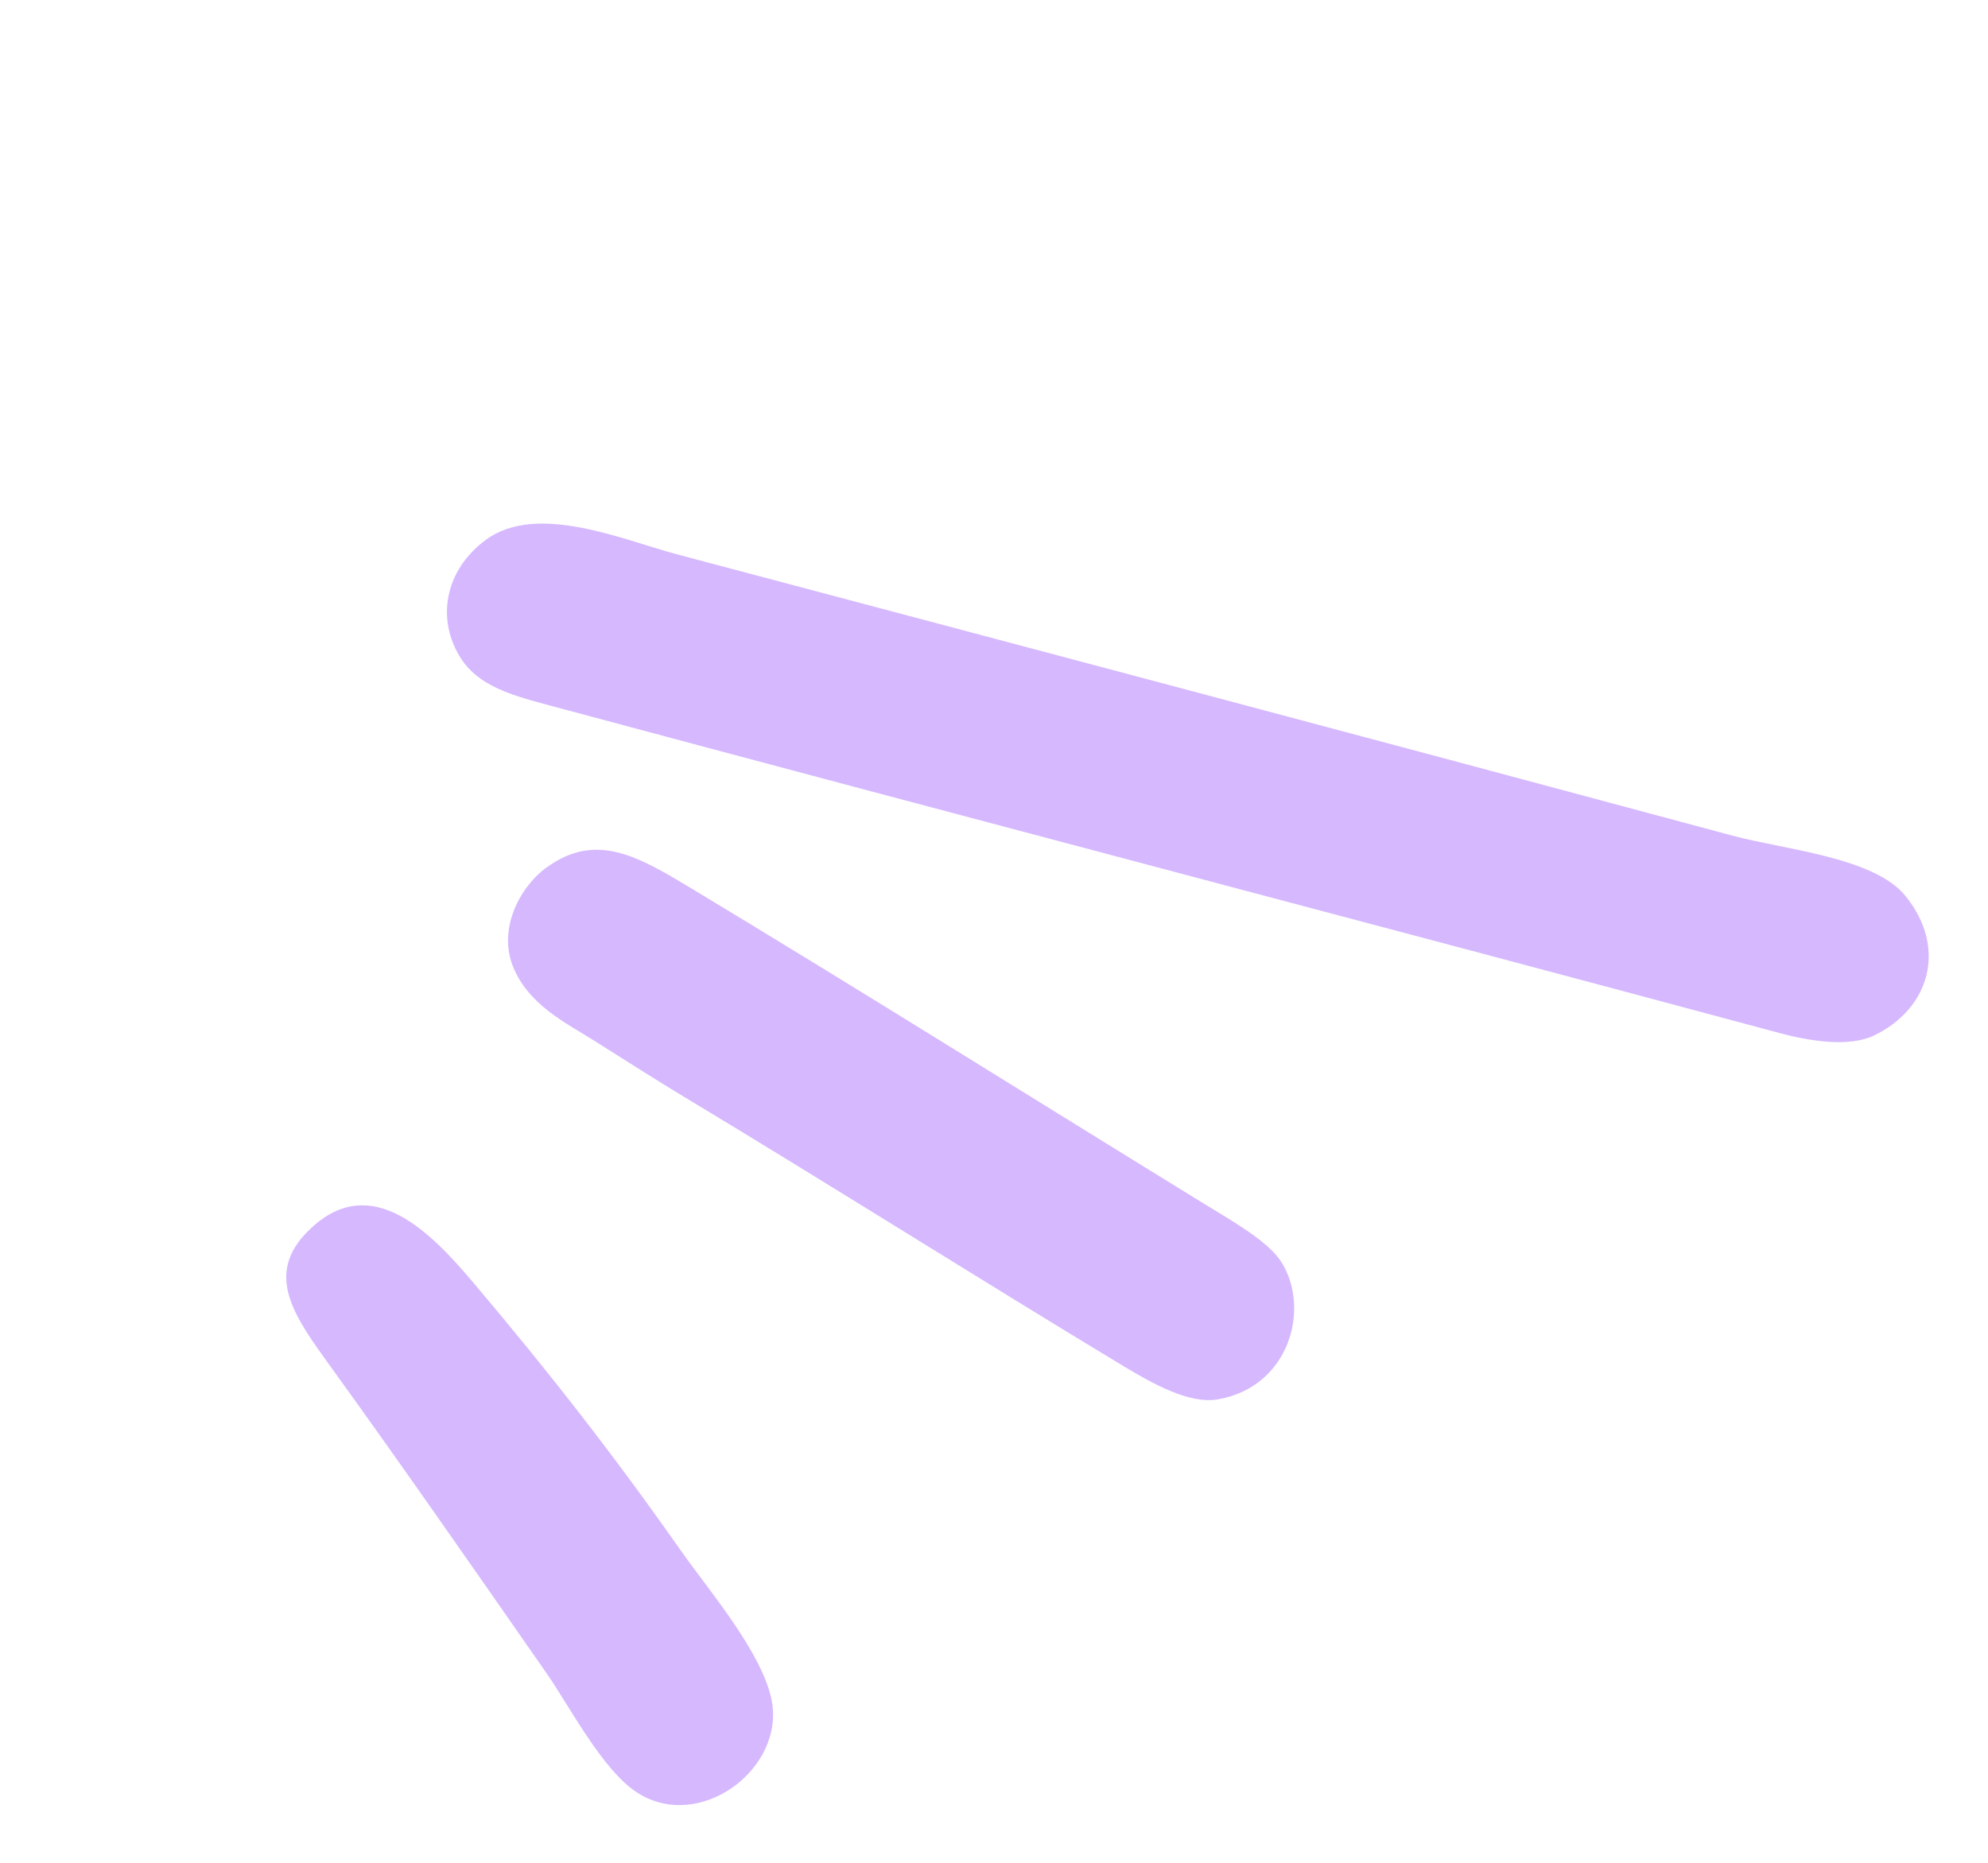
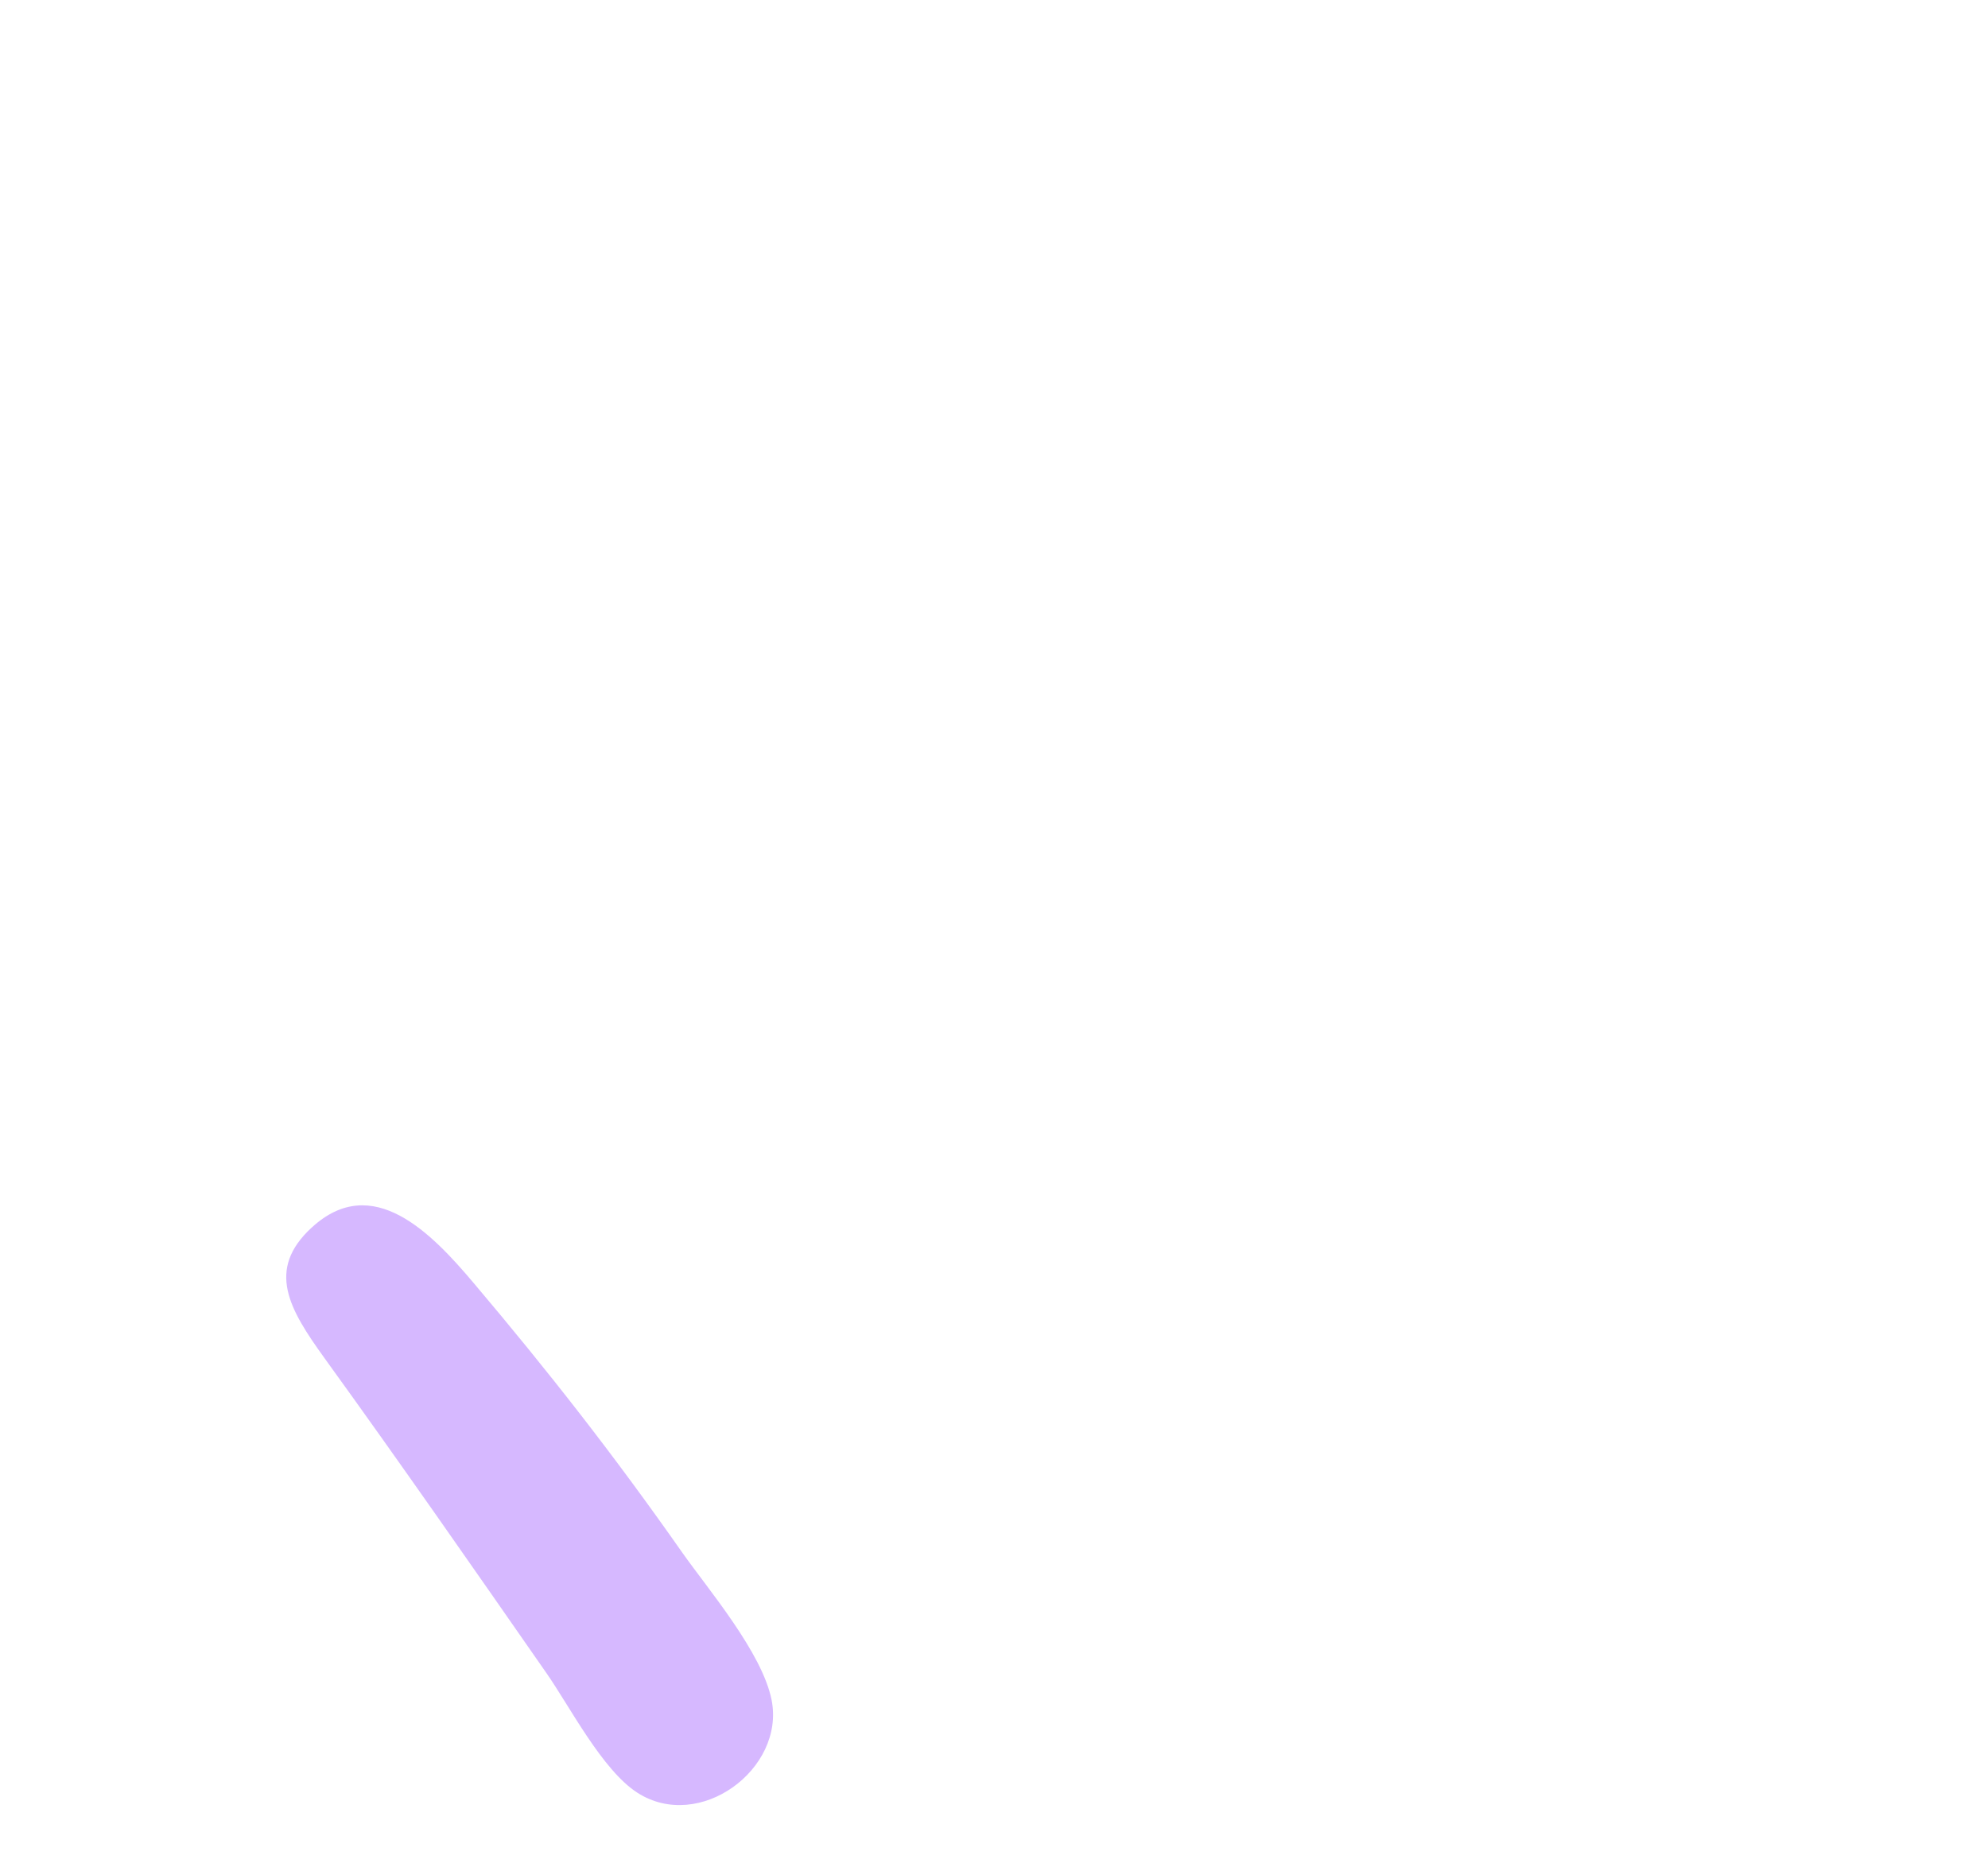
<svg xmlns="http://www.w3.org/2000/svg" width="143" height="134" viewBox="0 0 143 134" fill="none">
-   <path fill-rule="evenodd" clip-rule="evenodd" d="M39.331 62.399C42.883 59.802 45.961 61.644 49.695 63.888C62.059 71.34 73.56 78.568 86.39 86.459C88.693 87.879 91.257 89.3 92.2 90.834C94.274 94.195 92.727 99.783 87.597 100.667C85.53 101.025 82.871 99.51 80.835 98.288C70.799 92.24 59.452 85.069 49.198 78.899C47.348 77.784 45.097 76.355 42.795 74.898C40.728 73.59 37.983 72.294 36.881 69.478C35.851 66.853 37.319 63.857 39.334 62.385L39.331 62.399Z" fill="#D6B8FF" />
  <path fill-rule="evenodd" clip-rule="evenodd" d="M22.419 88.311C26.782 84.281 31.032 88.694 34.085 92.313C39.444 98.651 44.124 104.626 49.073 111.683C50.927 114.321 54.832 118.881 55.506 122.31C56.472 127.27 50.306 131.834 45.845 128.962C43.32 127.339 40.99 122.766 39.298 120.346C34.122 112.911 28.818 105.273 23.346 97.706C20.801 94.179 19.13 91.344 22.411 88.316L22.419 88.311Z" fill="#D6B8FF" />
-   <path fill-rule="evenodd" clip-rule="evenodd" d="M34.975 38.815C38.658 36.125 44.908 38.873 48.67 39.87C74.433 46.707 99.042 53.232 124.634 60.118C128.407 61.131 134.825 61.67 137.071 64.462C140.09 68.197 138.804 72.568 134.802 74.49C133.03 75.336 130.26 74.919 128.039 74.323C98.167 66.294 69.254 58.737 39.095 50.629C36.717 49.99 34.418 49.288 33.194 47.424C31.318 44.563 32.005 40.985 34.967 38.82L34.975 38.815Z" fill="#D6B8FF" />
</svg>